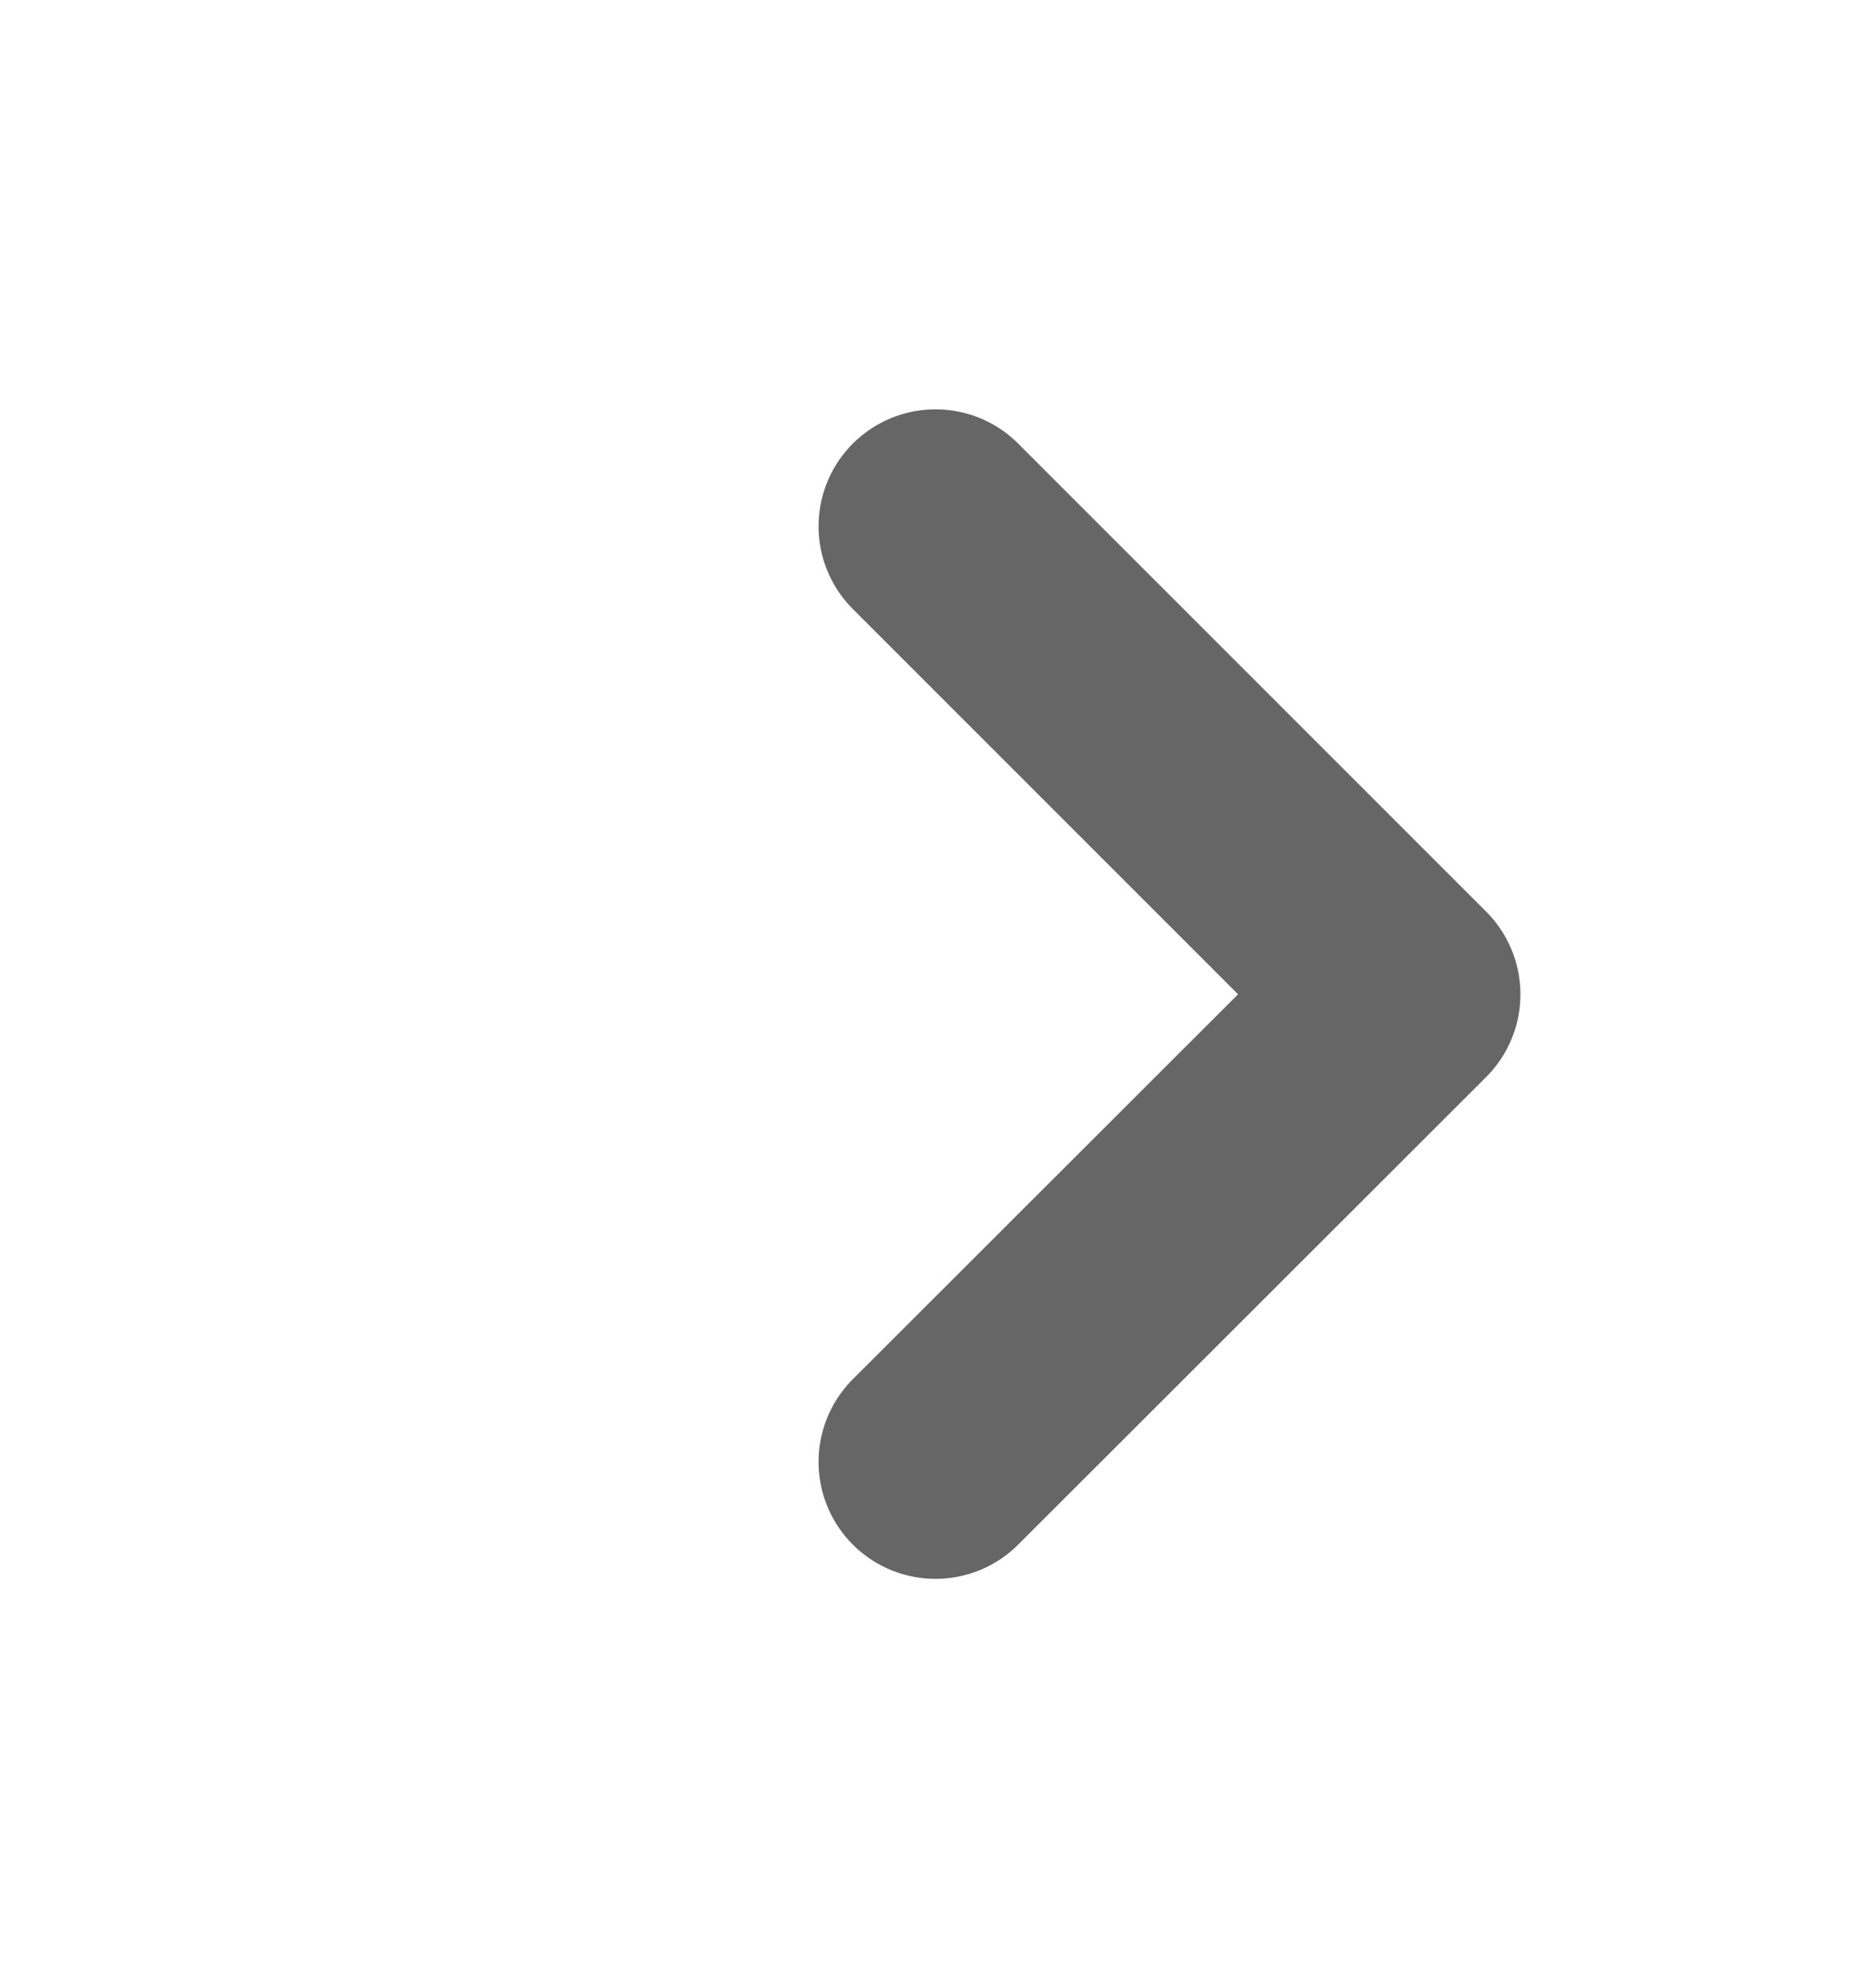
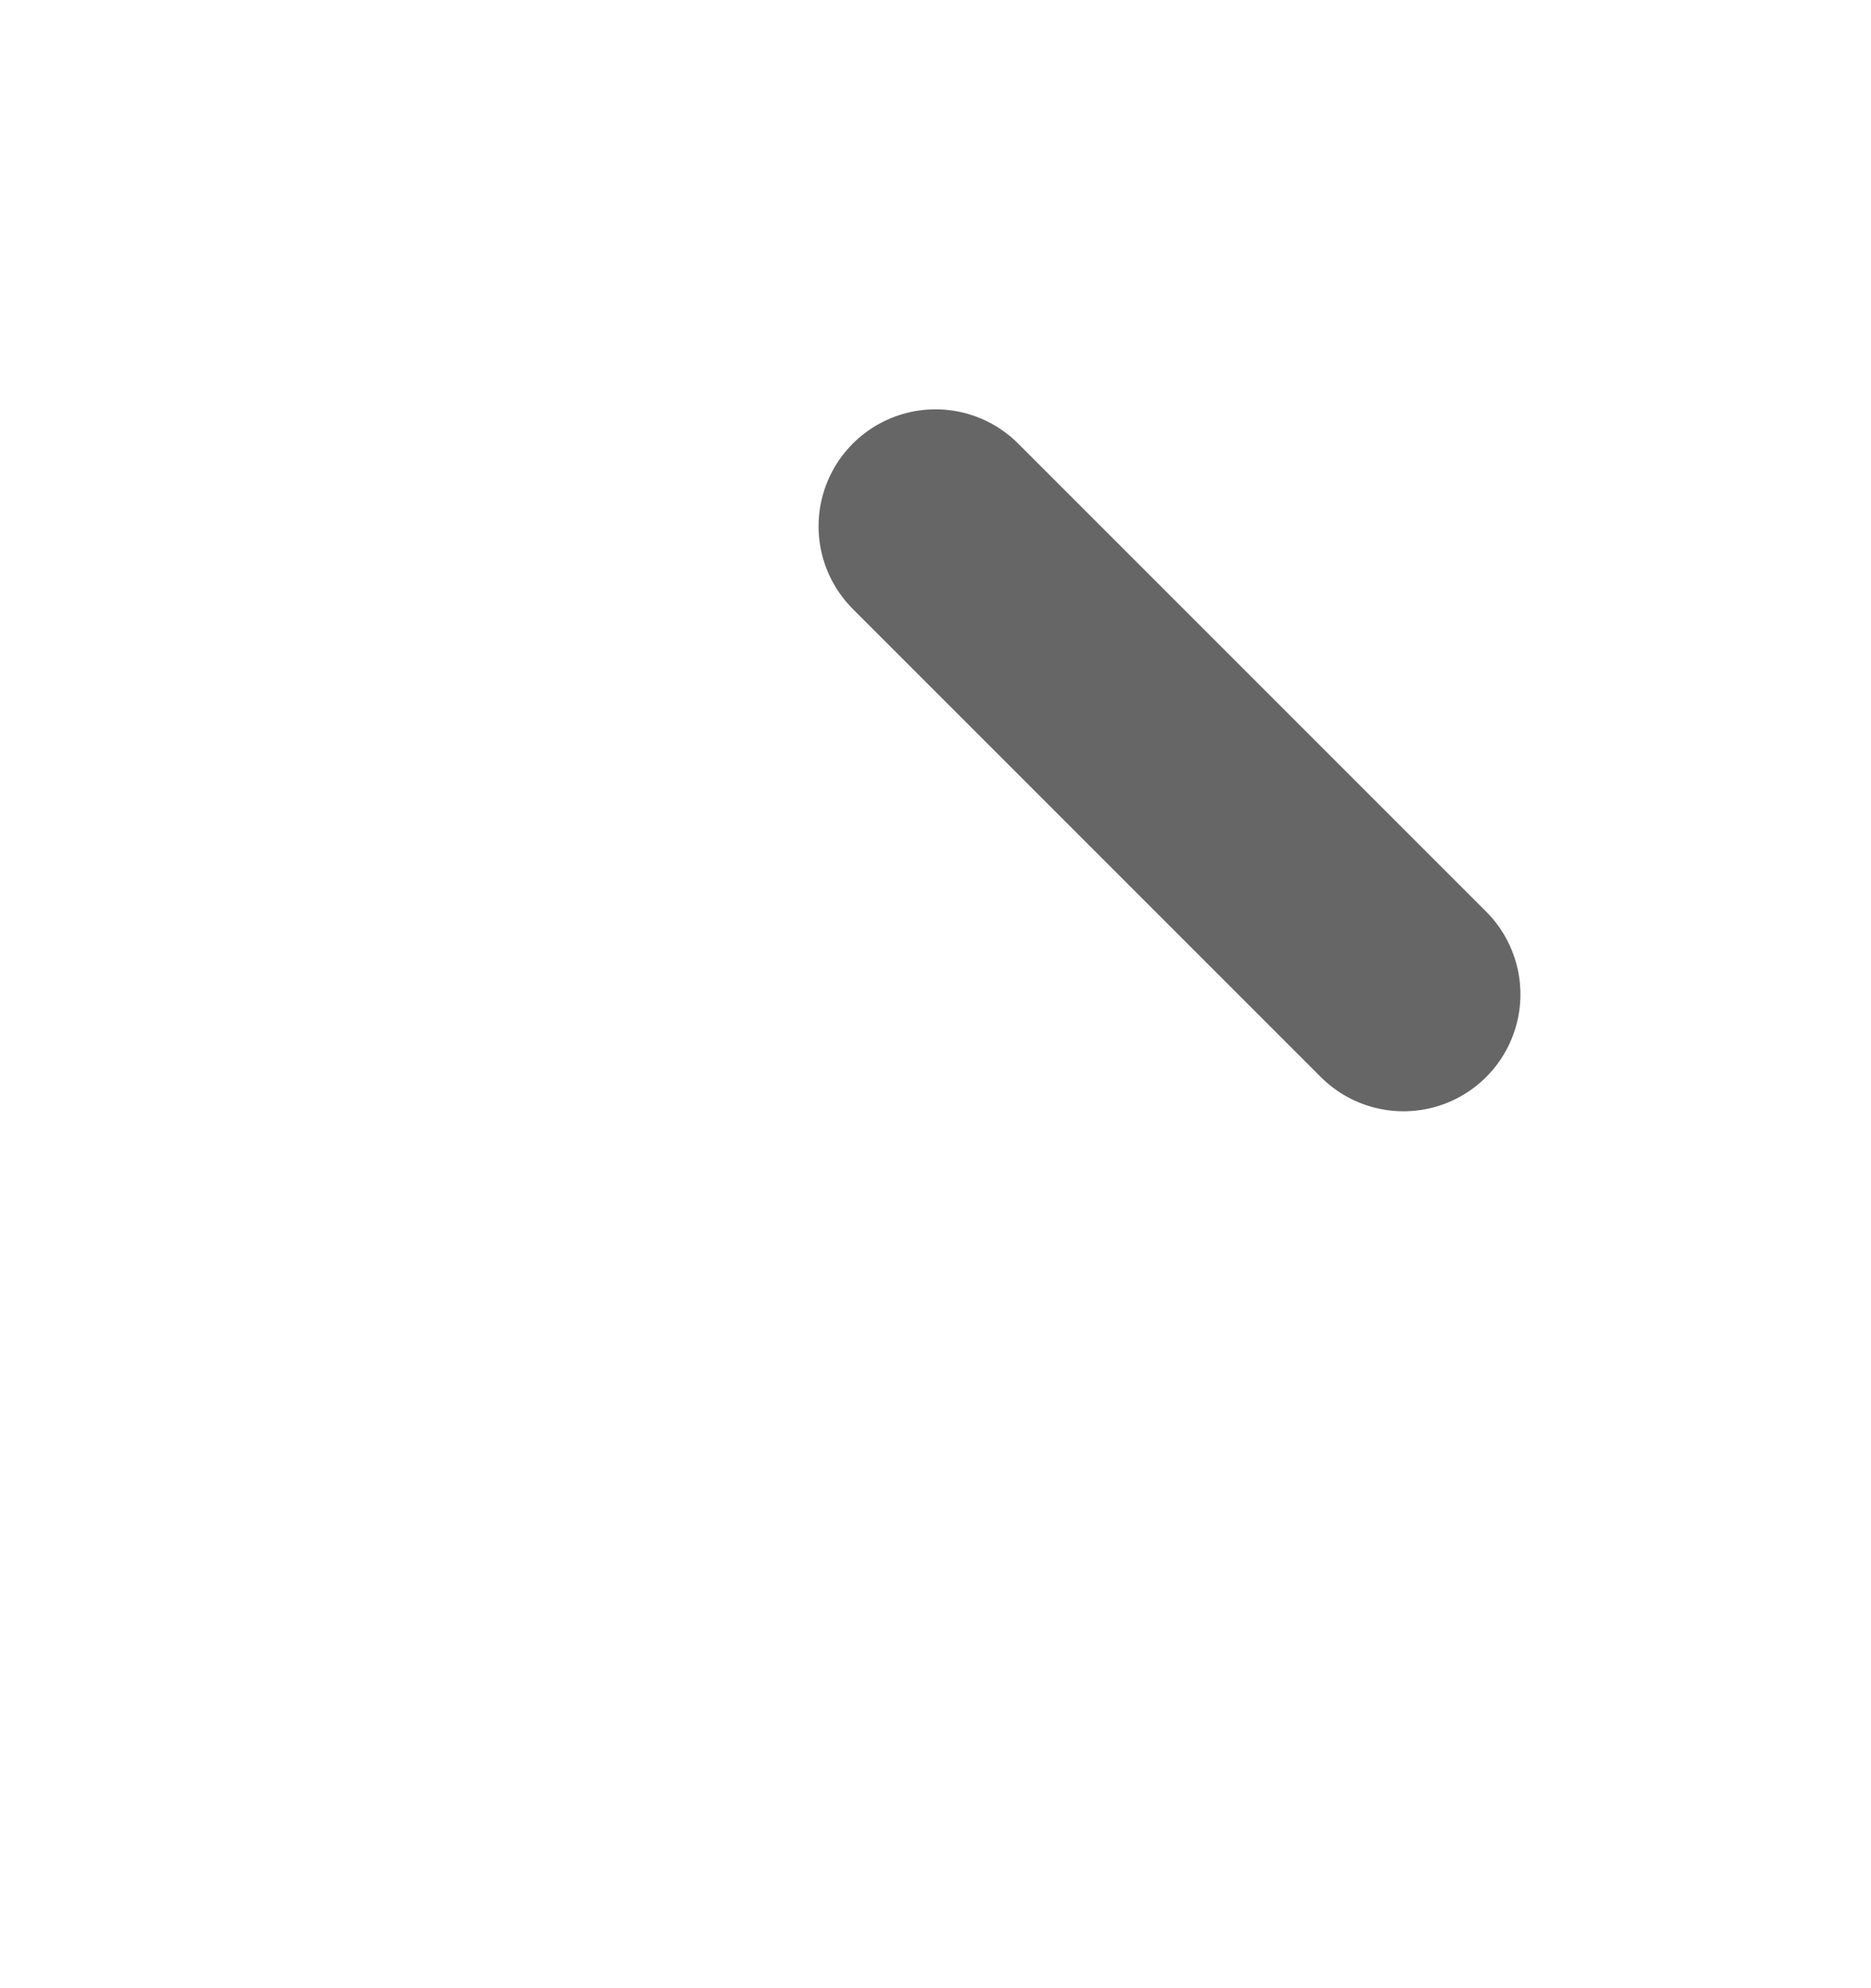
<svg xmlns="http://www.w3.org/2000/svg" width="16" height="17" viewBox="0 0 16 17" fill="none">
-   <path d="M8 4.5L12.002 8.502L8 12.5" stroke="#666666" stroke-width="2" stroke-miterlimit="10" stroke-linecap="round" stroke-linejoin="round" />
+   <path d="M8 4.5L12.002 8.502" stroke="#666666" stroke-width="2" stroke-miterlimit="10" stroke-linecap="round" stroke-linejoin="round" />
</svg>